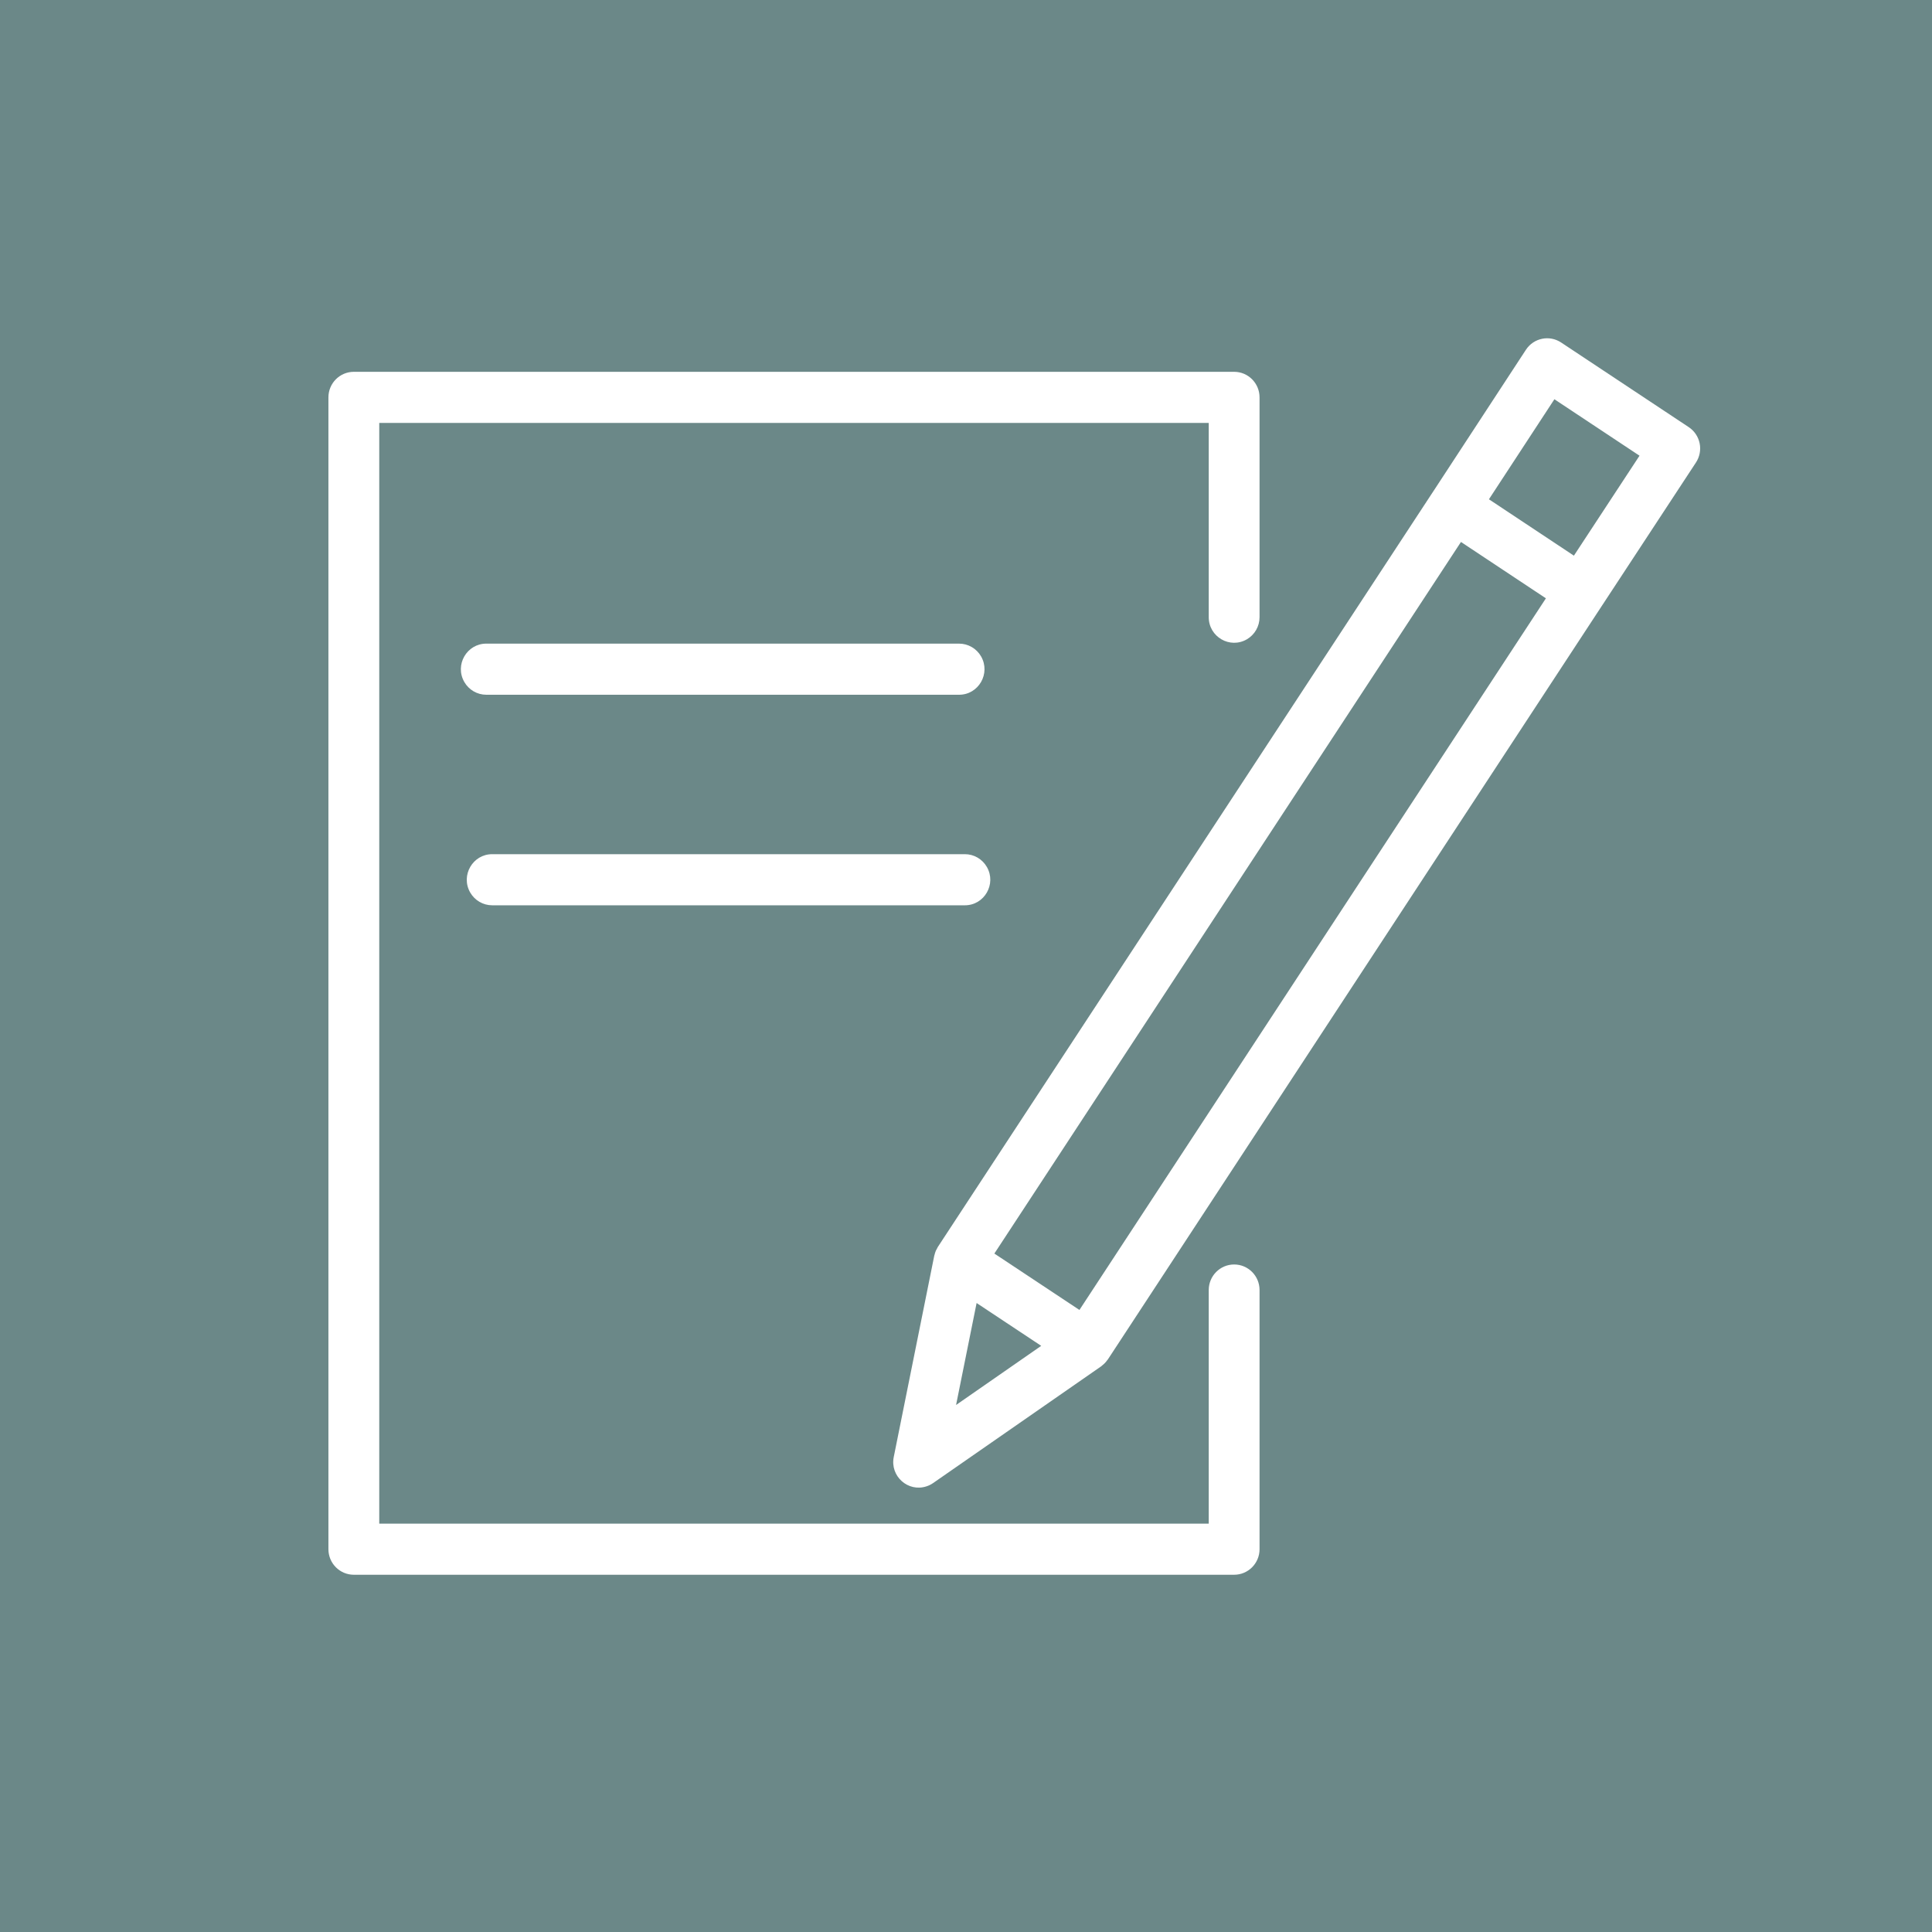
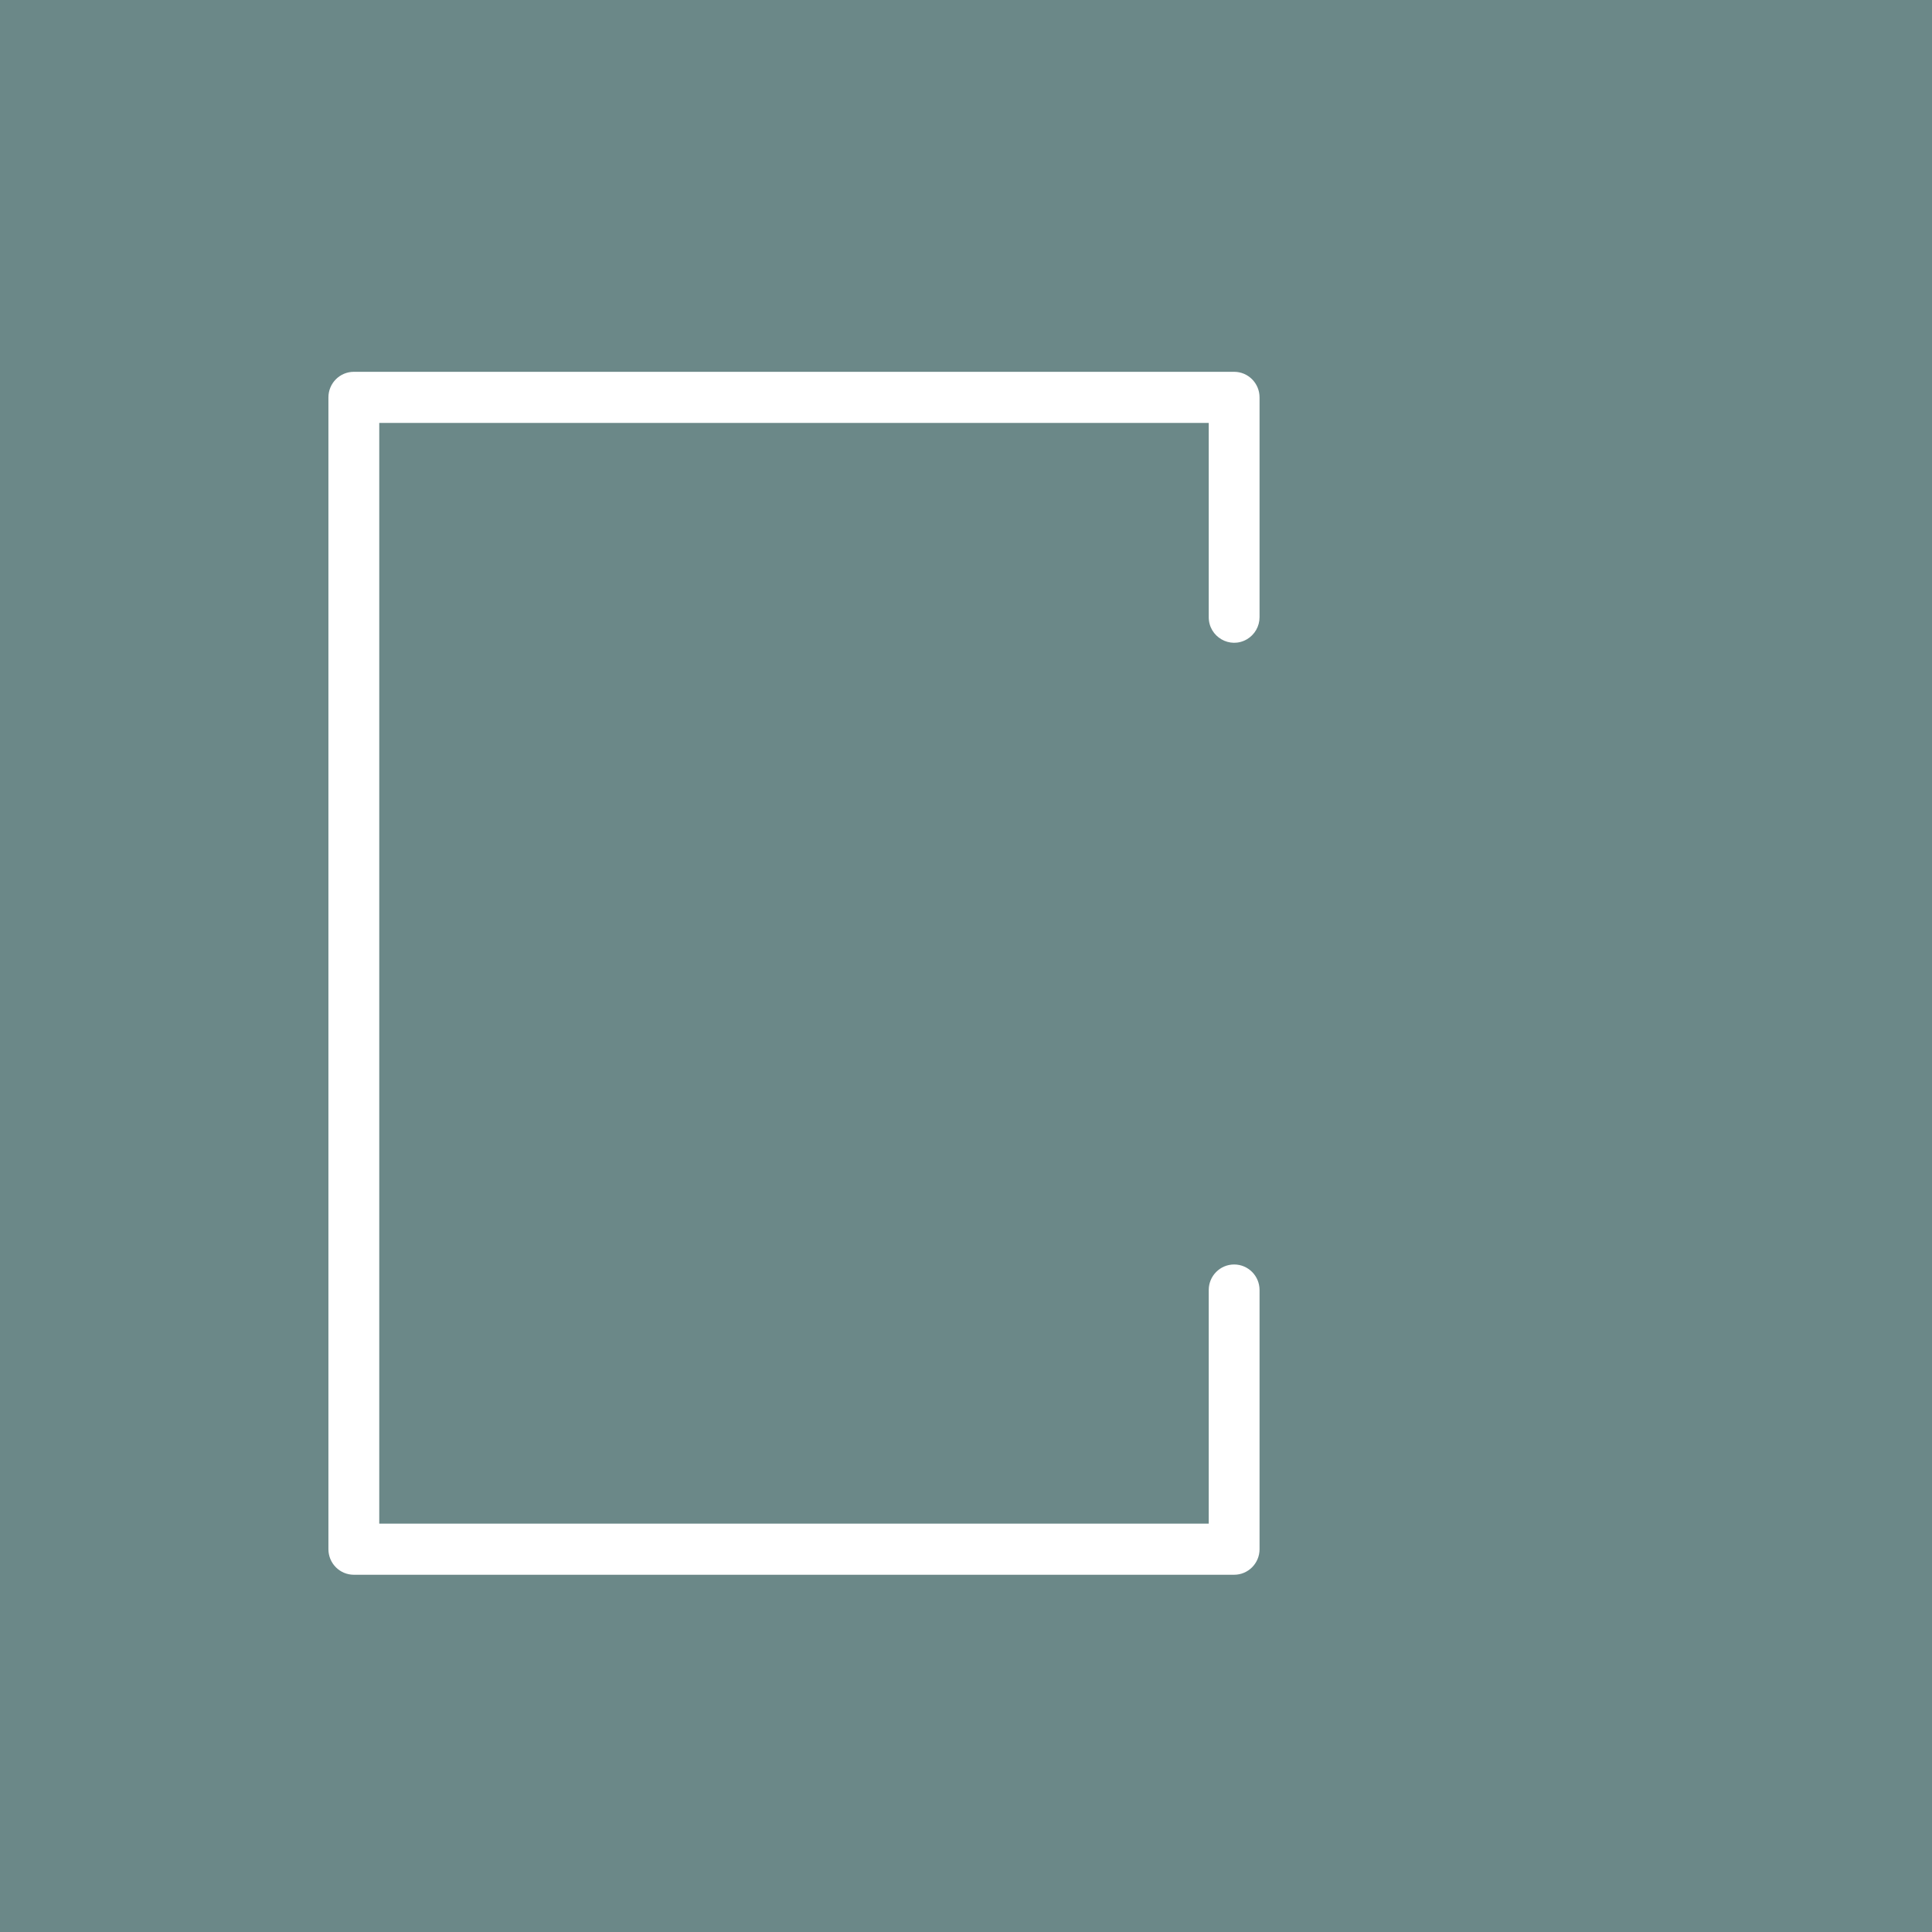
<svg xmlns="http://www.w3.org/2000/svg" viewBox="0 0 100.00 100.00" data-guides="{&quot;vertical&quot;:[],&quot;horizontal&quot;:[]}">
  <rect x="0" y="0" width="100.00" height="100.00" fill="#333333" stroke="none" />
  <path fill="#6b8888" stroke="none" fill-opacity="1" stroke-width="1" stroke-opacity="1" color="rgb(51, 51, 51)" id="tSvg859285d4c8" title="Rectangle 2" d="M-4 -4C31.924 -4 67.849 -4 103.773 -4C103.773 31.333 103.773 66.667 103.773 102C67.849 102 31.924 102 -4 102C-4 66.667 -4 31.333 -4 -4Z" />
  <path fill="#ffffff" stroke="none" fill-opacity="1" stroke-width="1" stroke-opacity="1" color="rgb(51, 51, 51)" fill-rule="evenodd" id="tSvgb9a0ab411a" title="Path 3" d="M63.879 65.449C63.153 65.449 62.564 66.041 62.564 66.772C62.564 70.802 62.564 74.833 62.564 78.864C48.252 78.864 33.941 78.864 19.63 78.864C19.63 59.873 19.63 40.882 19.63 21.891C33.941 21.891 48.252 21.891 62.564 21.891C62.564 25.242 62.564 28.594 62.564 31.945C62.564 32.964 63.66 33.6 64.537 33.091C64.944 32.854 65.194 32.418 65.194 31.945C65.194 28.153 65.194 24.36 65.194 20.568C65.194 19.837 64.605 19.245 63.879 19.245C48.691 19.245 33.503 19.245 18.315 19.245C17.588 19.245 16.999 19.837 16.999 20.568C16.999 40.441 16.999 60.314 16.999 80.186C16.999 80.917 17.588 81.509 18.315 81.509C33.503 81.509 48.691 81.509 63.879 81.509C64.605 81.509 65.194 80.917 65.194 80.186C65.194 75.715 65.194 71.243 65.194 66.772C65.194 66.041 64.605 65.449 63.879 65.449Z" style="" />
-   <path fill="#ffffff" stroke="none" fill-opacity="1" stroke-width="1" stroke-opacity="1" color="rgb(51, 51, 51)" fill-rule="evenodd" id="tSvg1664d87abed" title="Path 4" d="M87.973 22.946C87.903 22.603 87.7 22.301 87.408 22.108C85.207 20.648 83.006 19.188 80.804 17.728C80.197 17.325 79.381 17.494 78.981 18.105C77.37 20.568 75.759 23.031 74.147 25.494C74.147 25.494 74.147 25.494 74.146 25.494C65.613 38.507 57.081 51.52 48.548 64.533C48.525 64.568 48.51 64.606 48.492 64.641C48.471 64.678 48.449 64.713 48.433 64.752C48.407 64.818 48.386 64.886 48.37 64.956C48.366 64.971 48.36 64.983 48.356 64.998C48.356 65 48.356 65.002 48.356 65.004C48.355 65.008 48.354 65.012 48.353 65.016C47.656 68.481 46.958 71.946 46.261 75.412C46.058 76.409 47.005 77.252 47.964 76.93C48.083 76.891 48.195 76.834 48.298 76.763C51.196 74.749 54.094 72.736 56.993 70.723C57.022 70.703 57.045 70.678 57.072 70.656C57.099 70.634 57.126 70.613 57.151 70.588C57.216 70.526 57.275 70.458 57.325 70.384C57.331 70.376 57.338 70.371 57.344 70.363C57.346 70.359 57.349 70.355 57.352 70.351C57.353 70.348 57.355 70.344 57.358 70.341C65.883 57.336 74.409 44.33 82.934 31.324C82.935 31.324 82.936 31.323 82.936 31.322C84.551 28.862 86.166 26.401 87.782 23.94C87.974 23.648 88.043 23.29 87.973 22.946ZM50.549 67.444C51.663 68.183 52.778 68.922 53.893 69.661C52.424 70.682 50.955 71.702 49.486 72.722C49.84 70.963 50.194 69.203 50.549 67.444ZM55.871 67.803C54.404 66.83 52.936 65.857 51.468 64.884C59.519 52.607 67.569 40.33 75.619 28.052C77.085 29.024 78.551 29.997 80.016 30.969C71.968 43.247 63.919 55.525 55.871 67.803ZM81.465 28.761C79.999 27.788 78.533 26.816 77.067 25.843C78.197 24.117 79.326 22.391 80.455 20.665C81.924 21.639 83.392 22.613 84.861 23.587C83.729 25.311 82.597 27.036 81.465 28.761ZM49.641 35.96C50.654 35.96 51.286 34.857 50.78 33.975C50.545 33.566 50.111 33.314 49.641 33.314C41.484 33.314 33.328 33.314 25.171 33.314C24.159 33.314 23.526 34.416 24.032 35.298C24.267 35.708 24.701 35.96 25.171 35.96C33.328 35.96 41.484 35.96 49.641 35.96ZM25.477 46.858C33.632 46.858 41.786 46.858 49.941 46.858C50.953 46.858 51.586 45.756 51.08 44.874C50.845 44.464 50.411 44.212 49.941 44.212C41.786 44.212 33.632 44.212 25.477 44.212C24.465 44.212 23.832 45.315 24.338 46.197C24.573 46.606 25.007 46.858 25.477 46.858Z" style="" />
  <defs />
</svg>